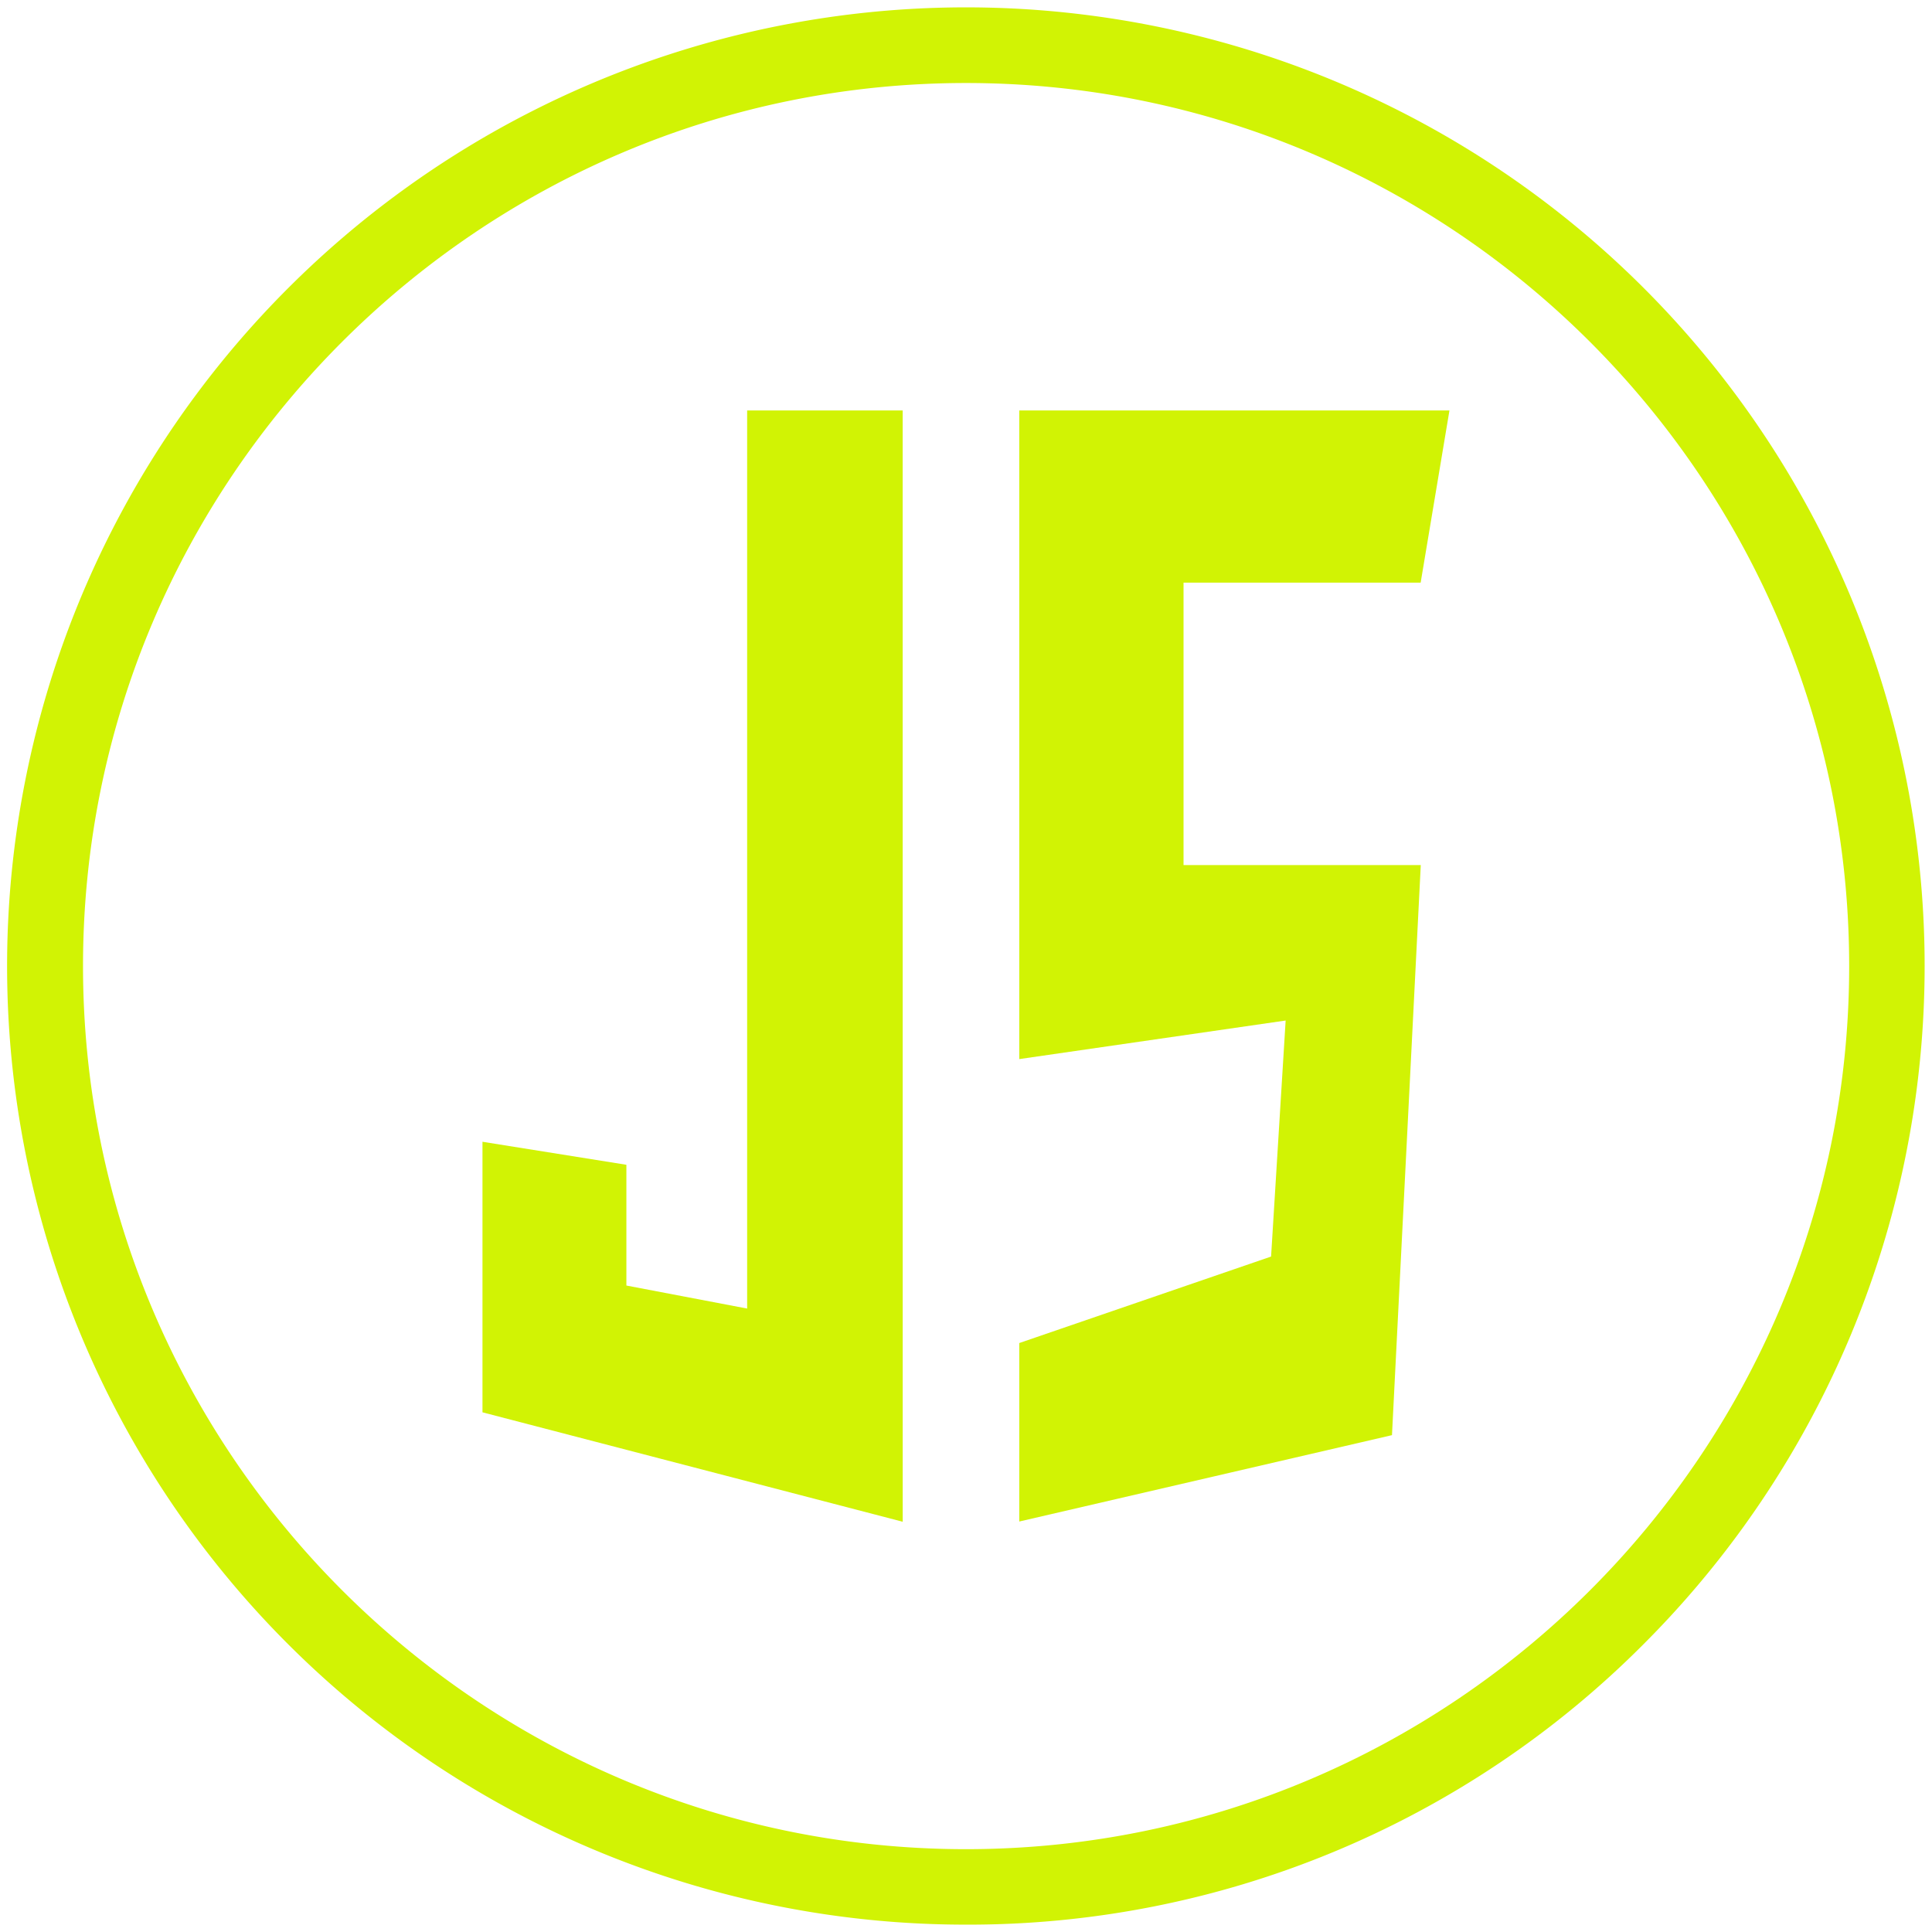
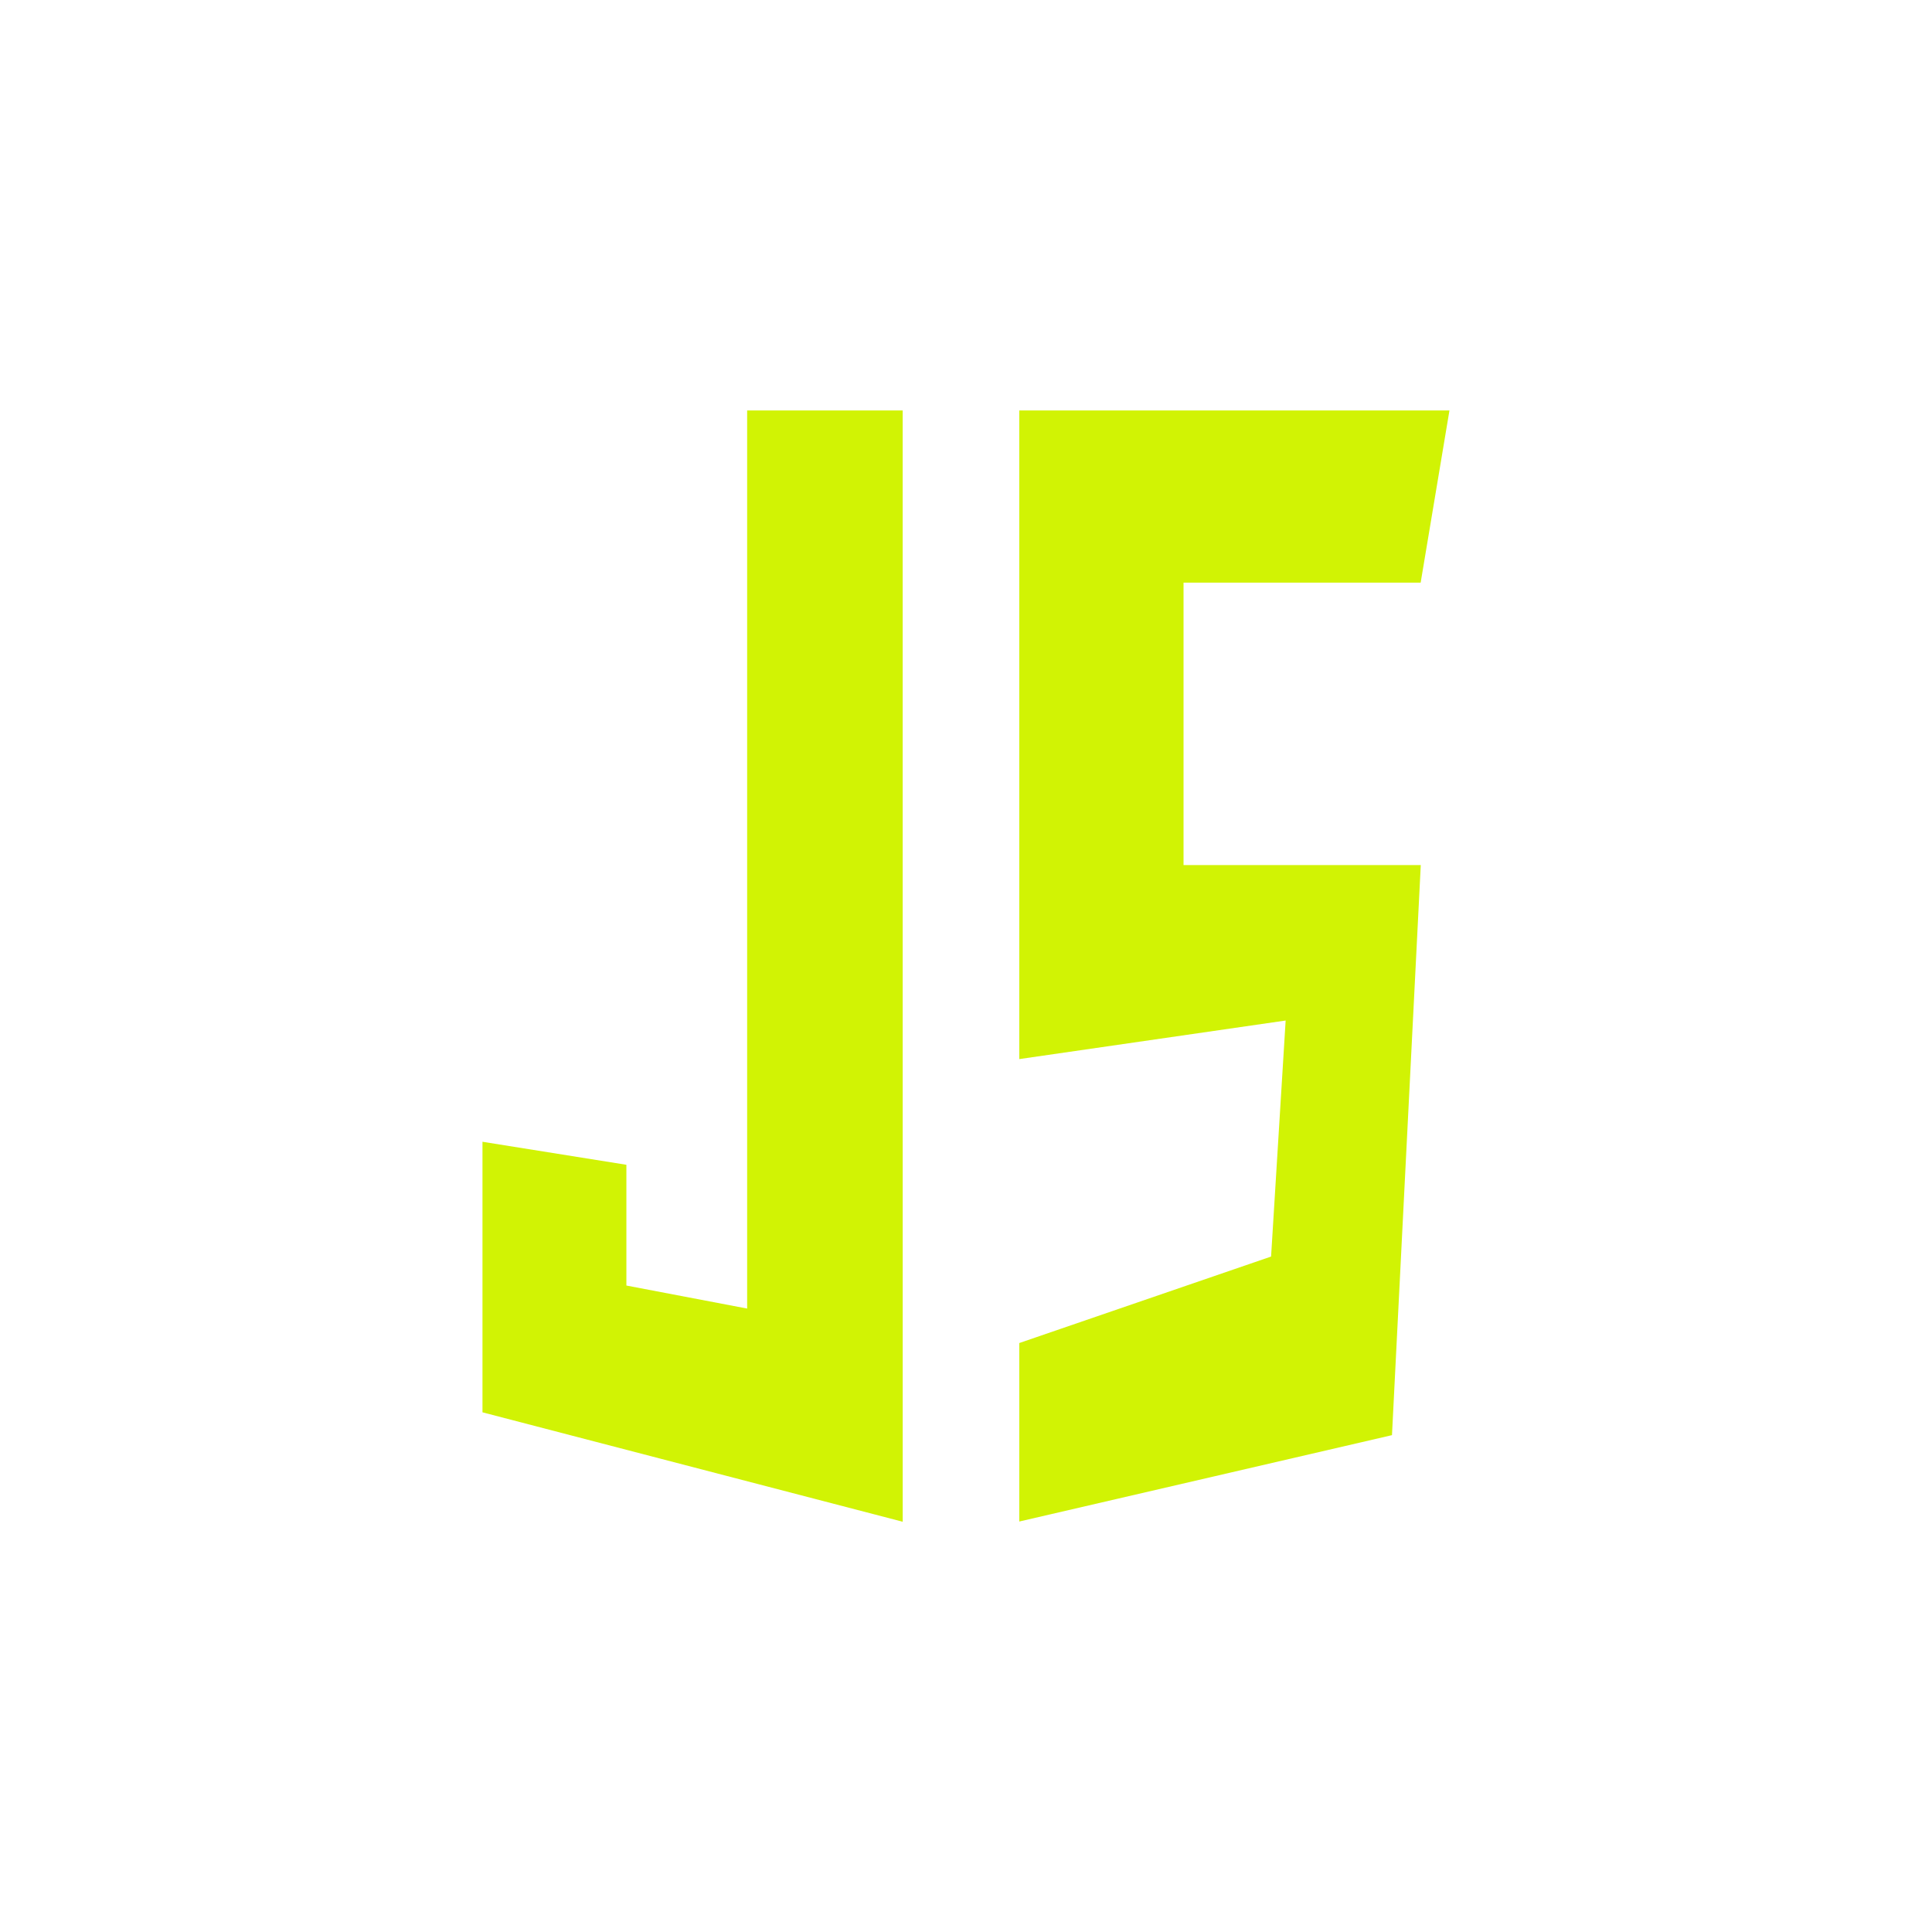
<svg xmlns="http://www.w3.org/2000/svg" id="Layer_1" data-name="Layer 1" viewBox="0 0 512 512">
  <defs>
    <style>.cls-1{fill:#d1f304;}</style>
  </defs>
  <title>UK TECHNOLOGIES ICON</title>
-   <path class="cls-1" d="M256,510.05A254,254,0,0,1,76.36,76.36,254,254,0,1,1,435.64,435.64,252.39,252.39,0,0,1,256,510.05ZM256,22C127,22,22,127,22,256S127,490.05,256,490.05s234.05-105,234.05-234S385.05,22,256,22Z" />
  <path class="cls-1" d="M239.22,108.78H198v238l-32-6.1v-32l-38.14-6.1v71.7l111.37,29Zm30.9,0h114l-7.63,45.62H313.65v74.85h62.87l-7.63,151.08-98.77,22.89v-47.3L336.85,333l3.86-62.55-70.59,10.22Z" />
</svg>